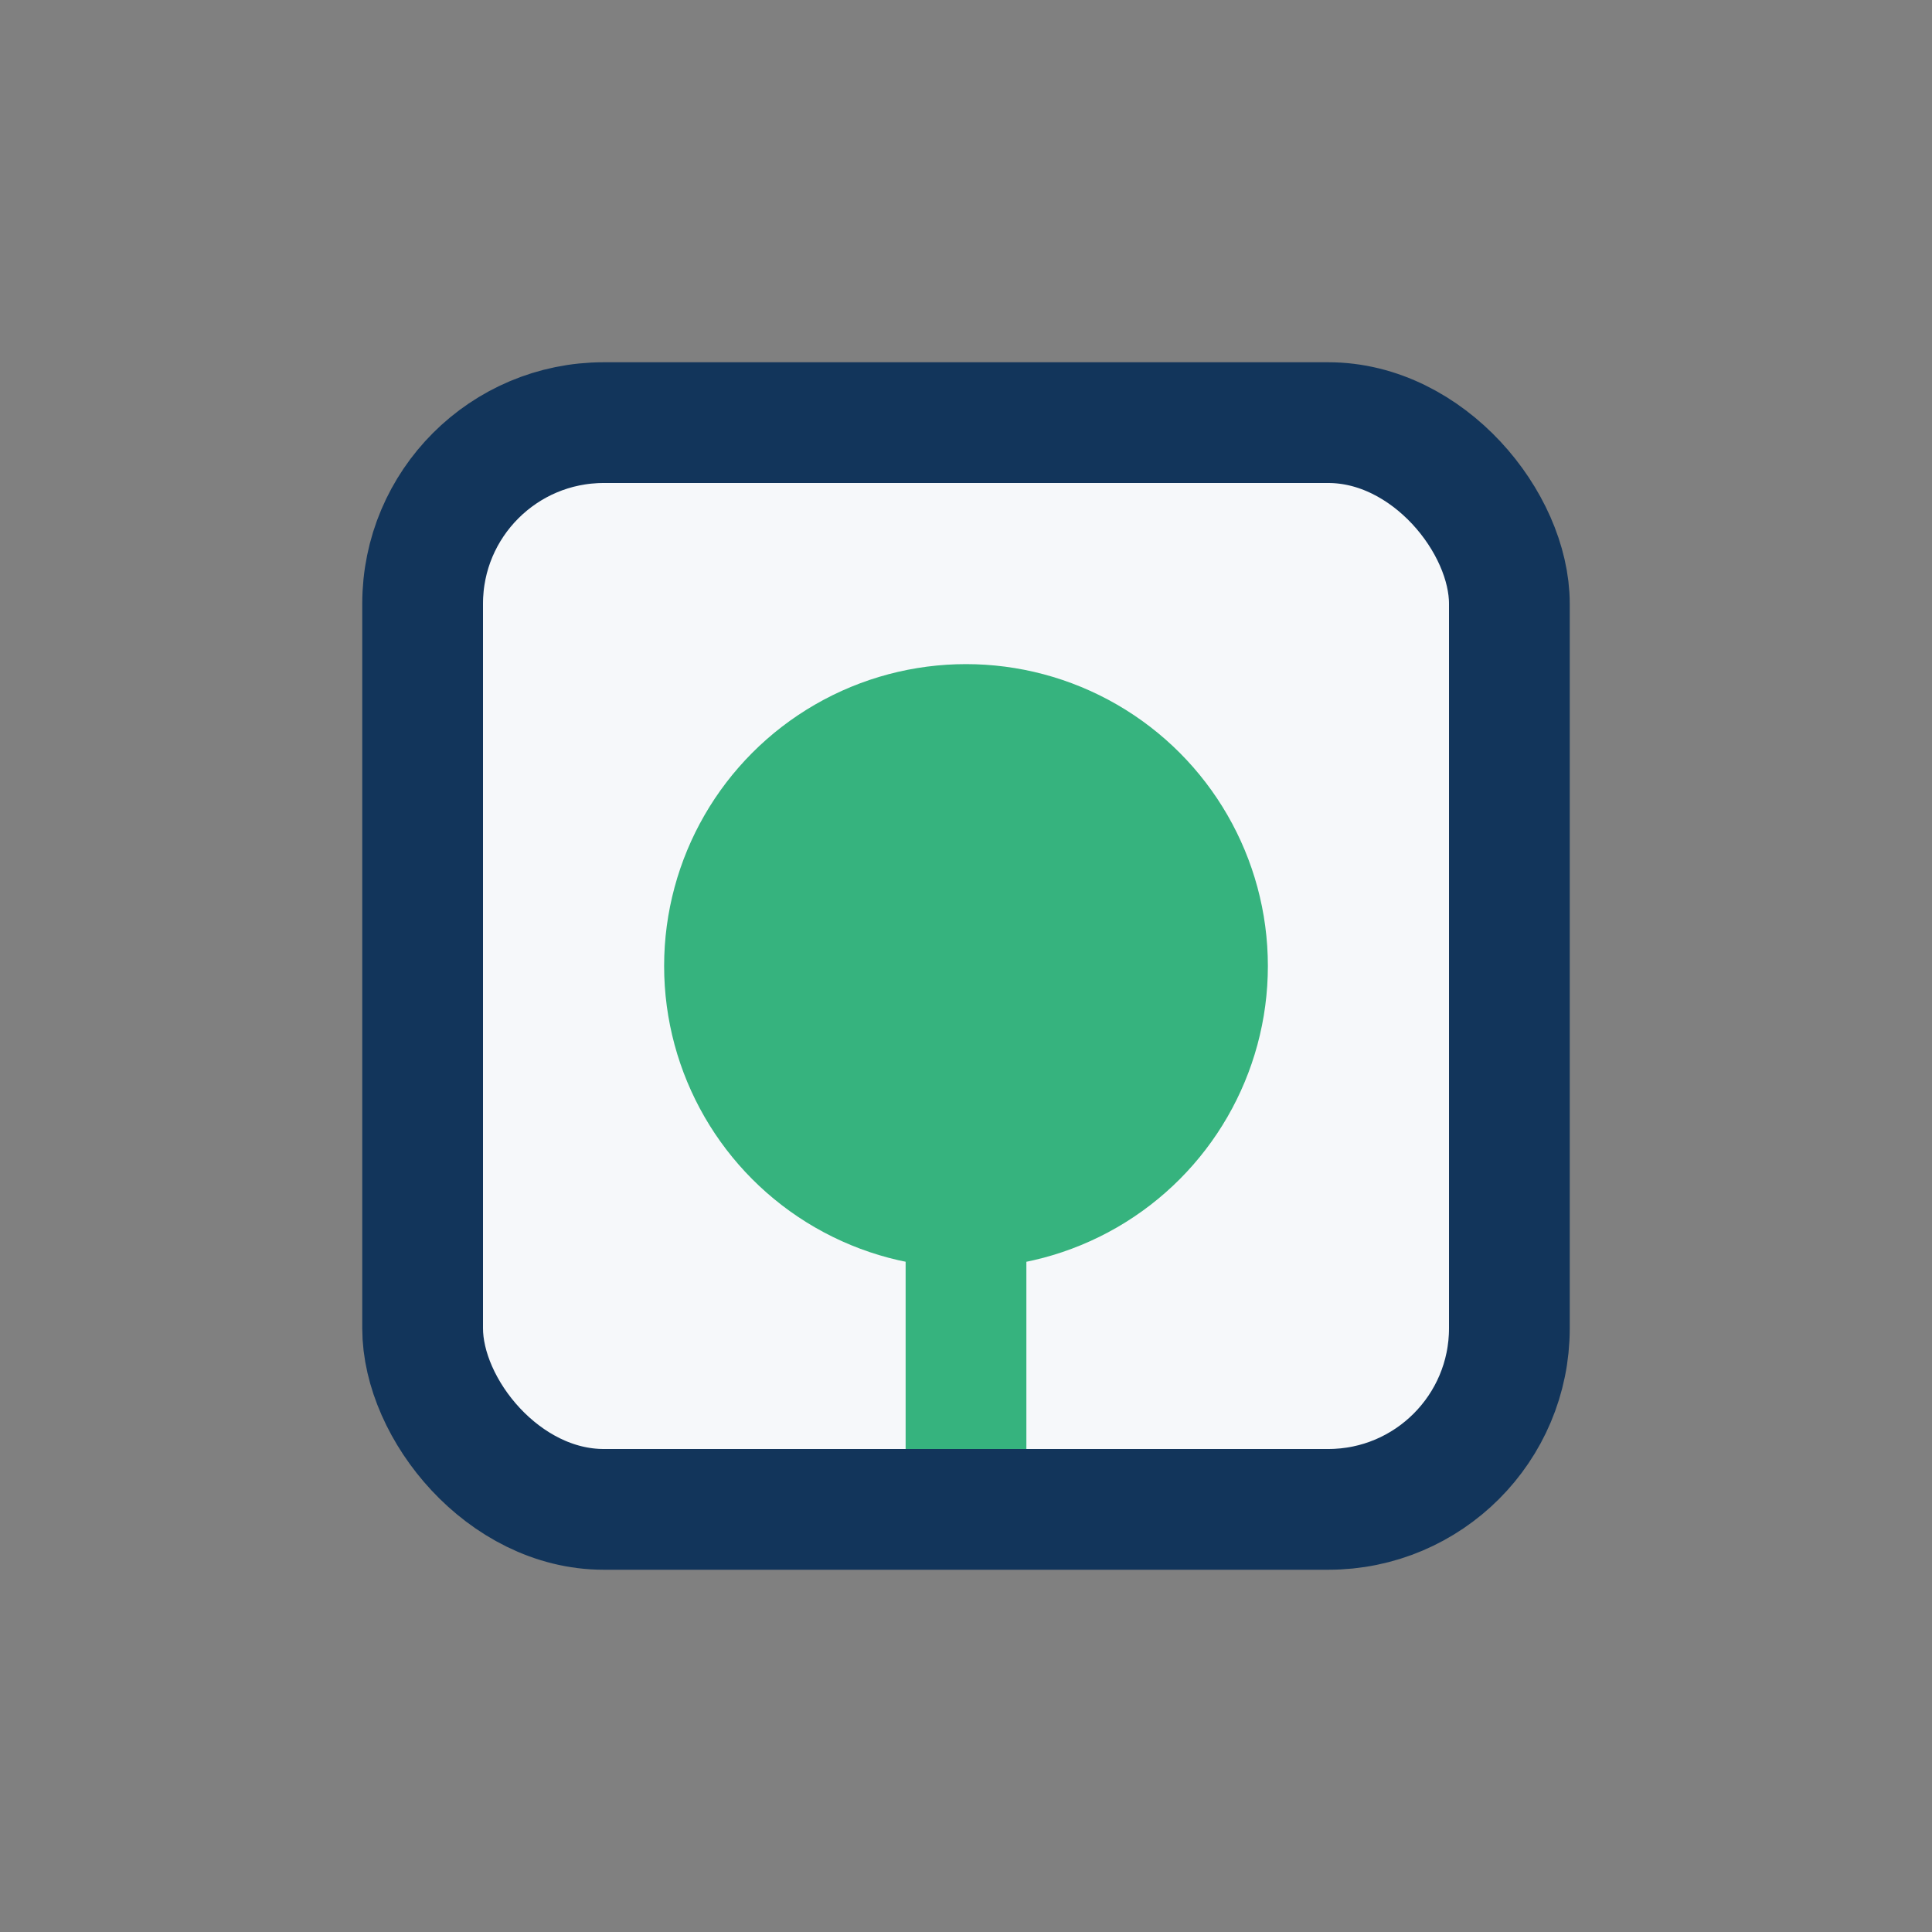
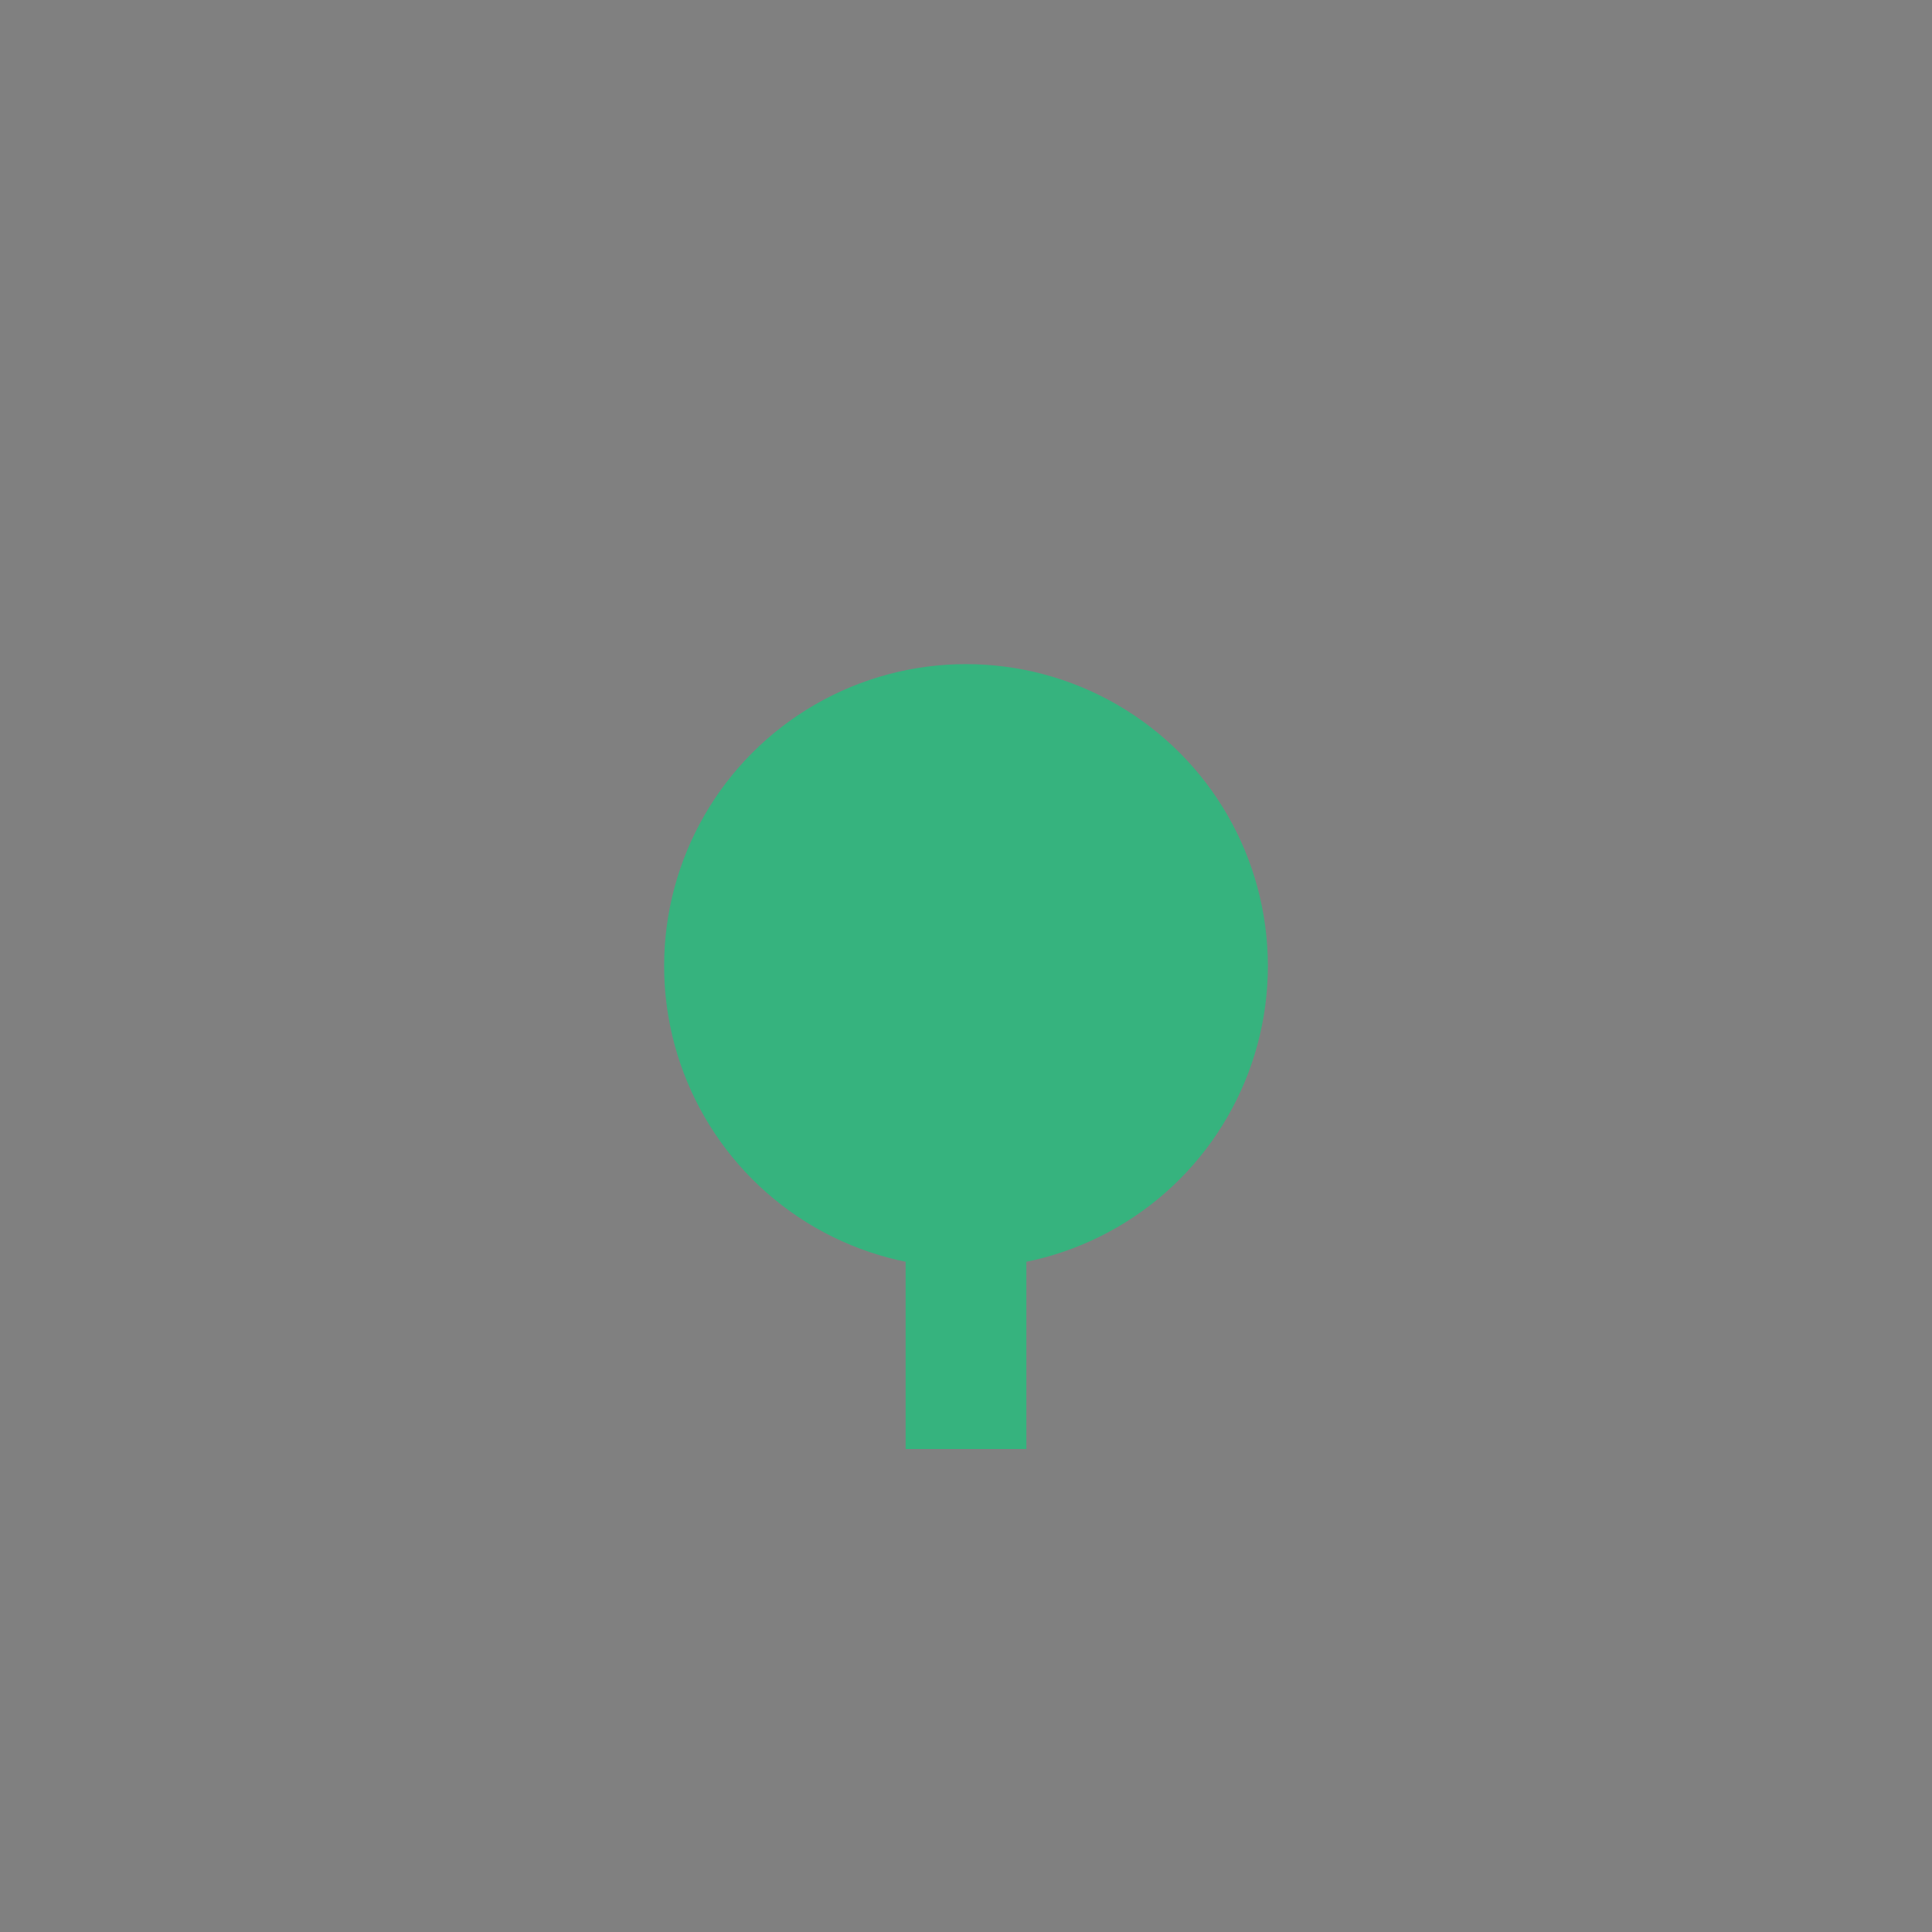
<svg xmlns="http://www.w3.org/2000/svg" width="32" height="32" viewBox="0 0 32 32">
  <rect x="0" y="0" width="32" height="32" fill="#808080" stroke="none" />
-   <rect x="7" y="7" width="18" height="18" rx="3" fill="#F6F8FA" stroke="#12355B" stroke-width="2" />
  <circle cx="16" cy="16" r="5" fill="#36B37E" />
  <path d="M16 19v5" stroke="#36B37E" stroke-width="2" />
</svg>